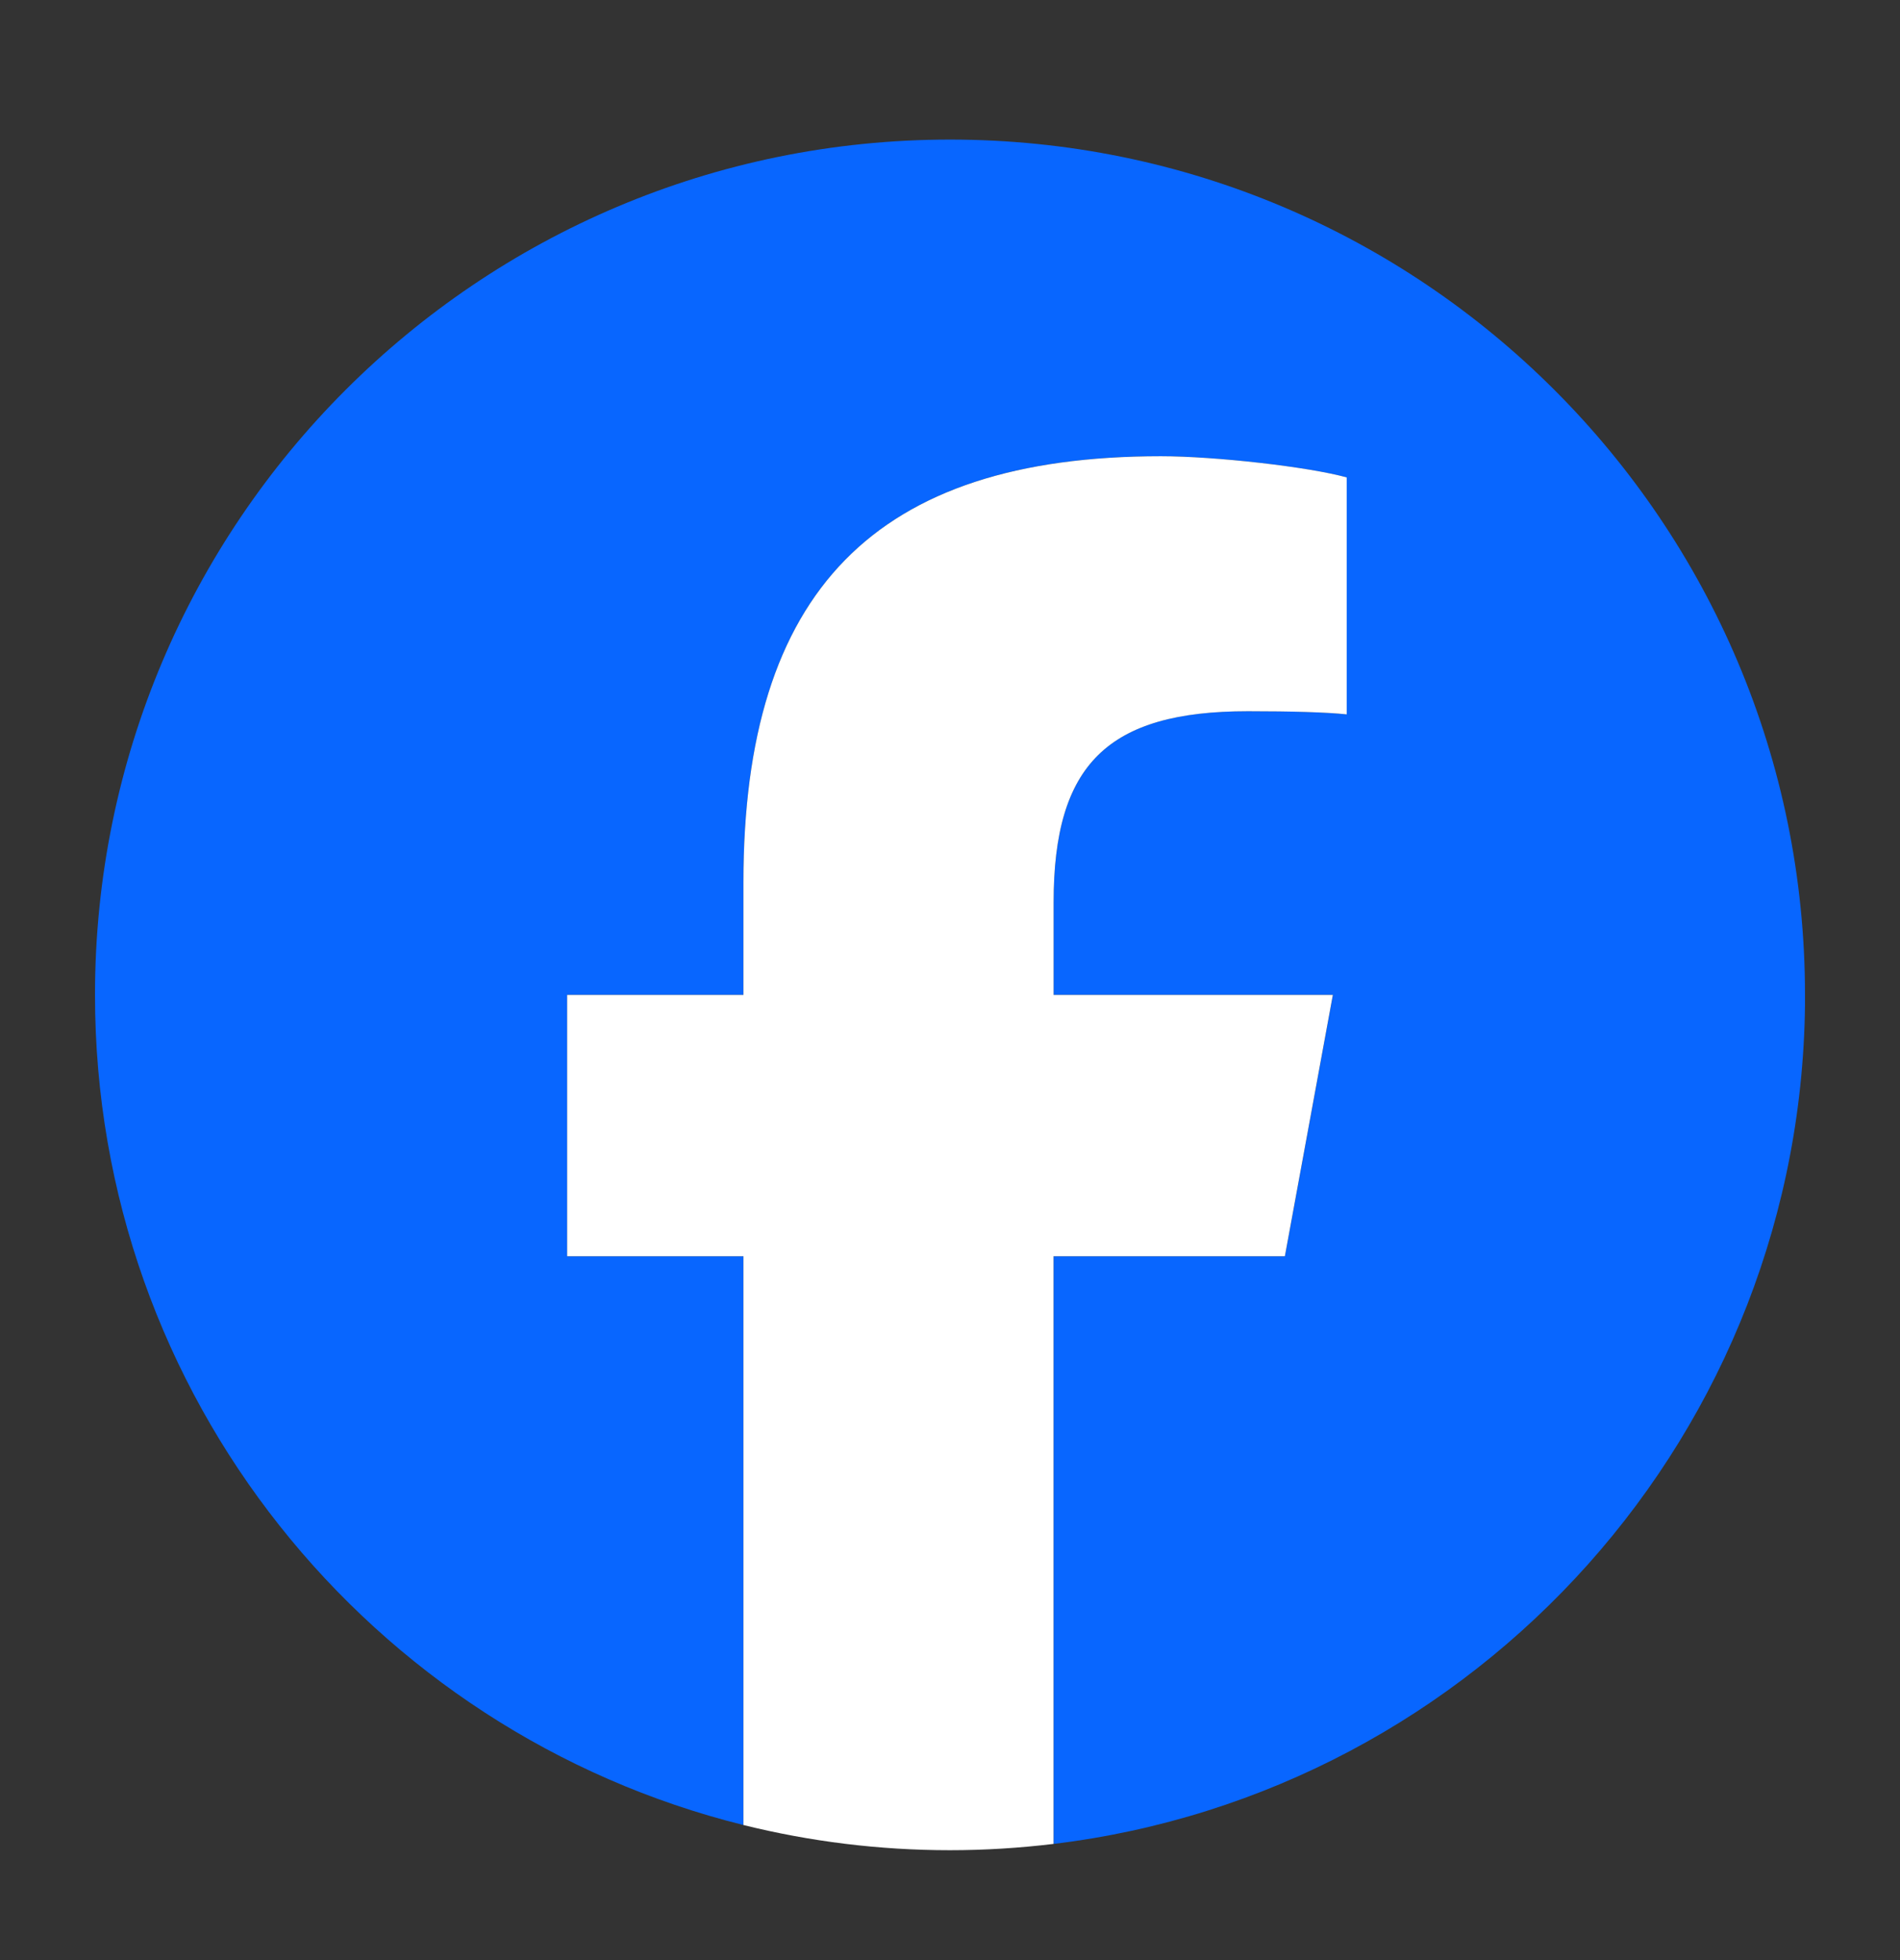
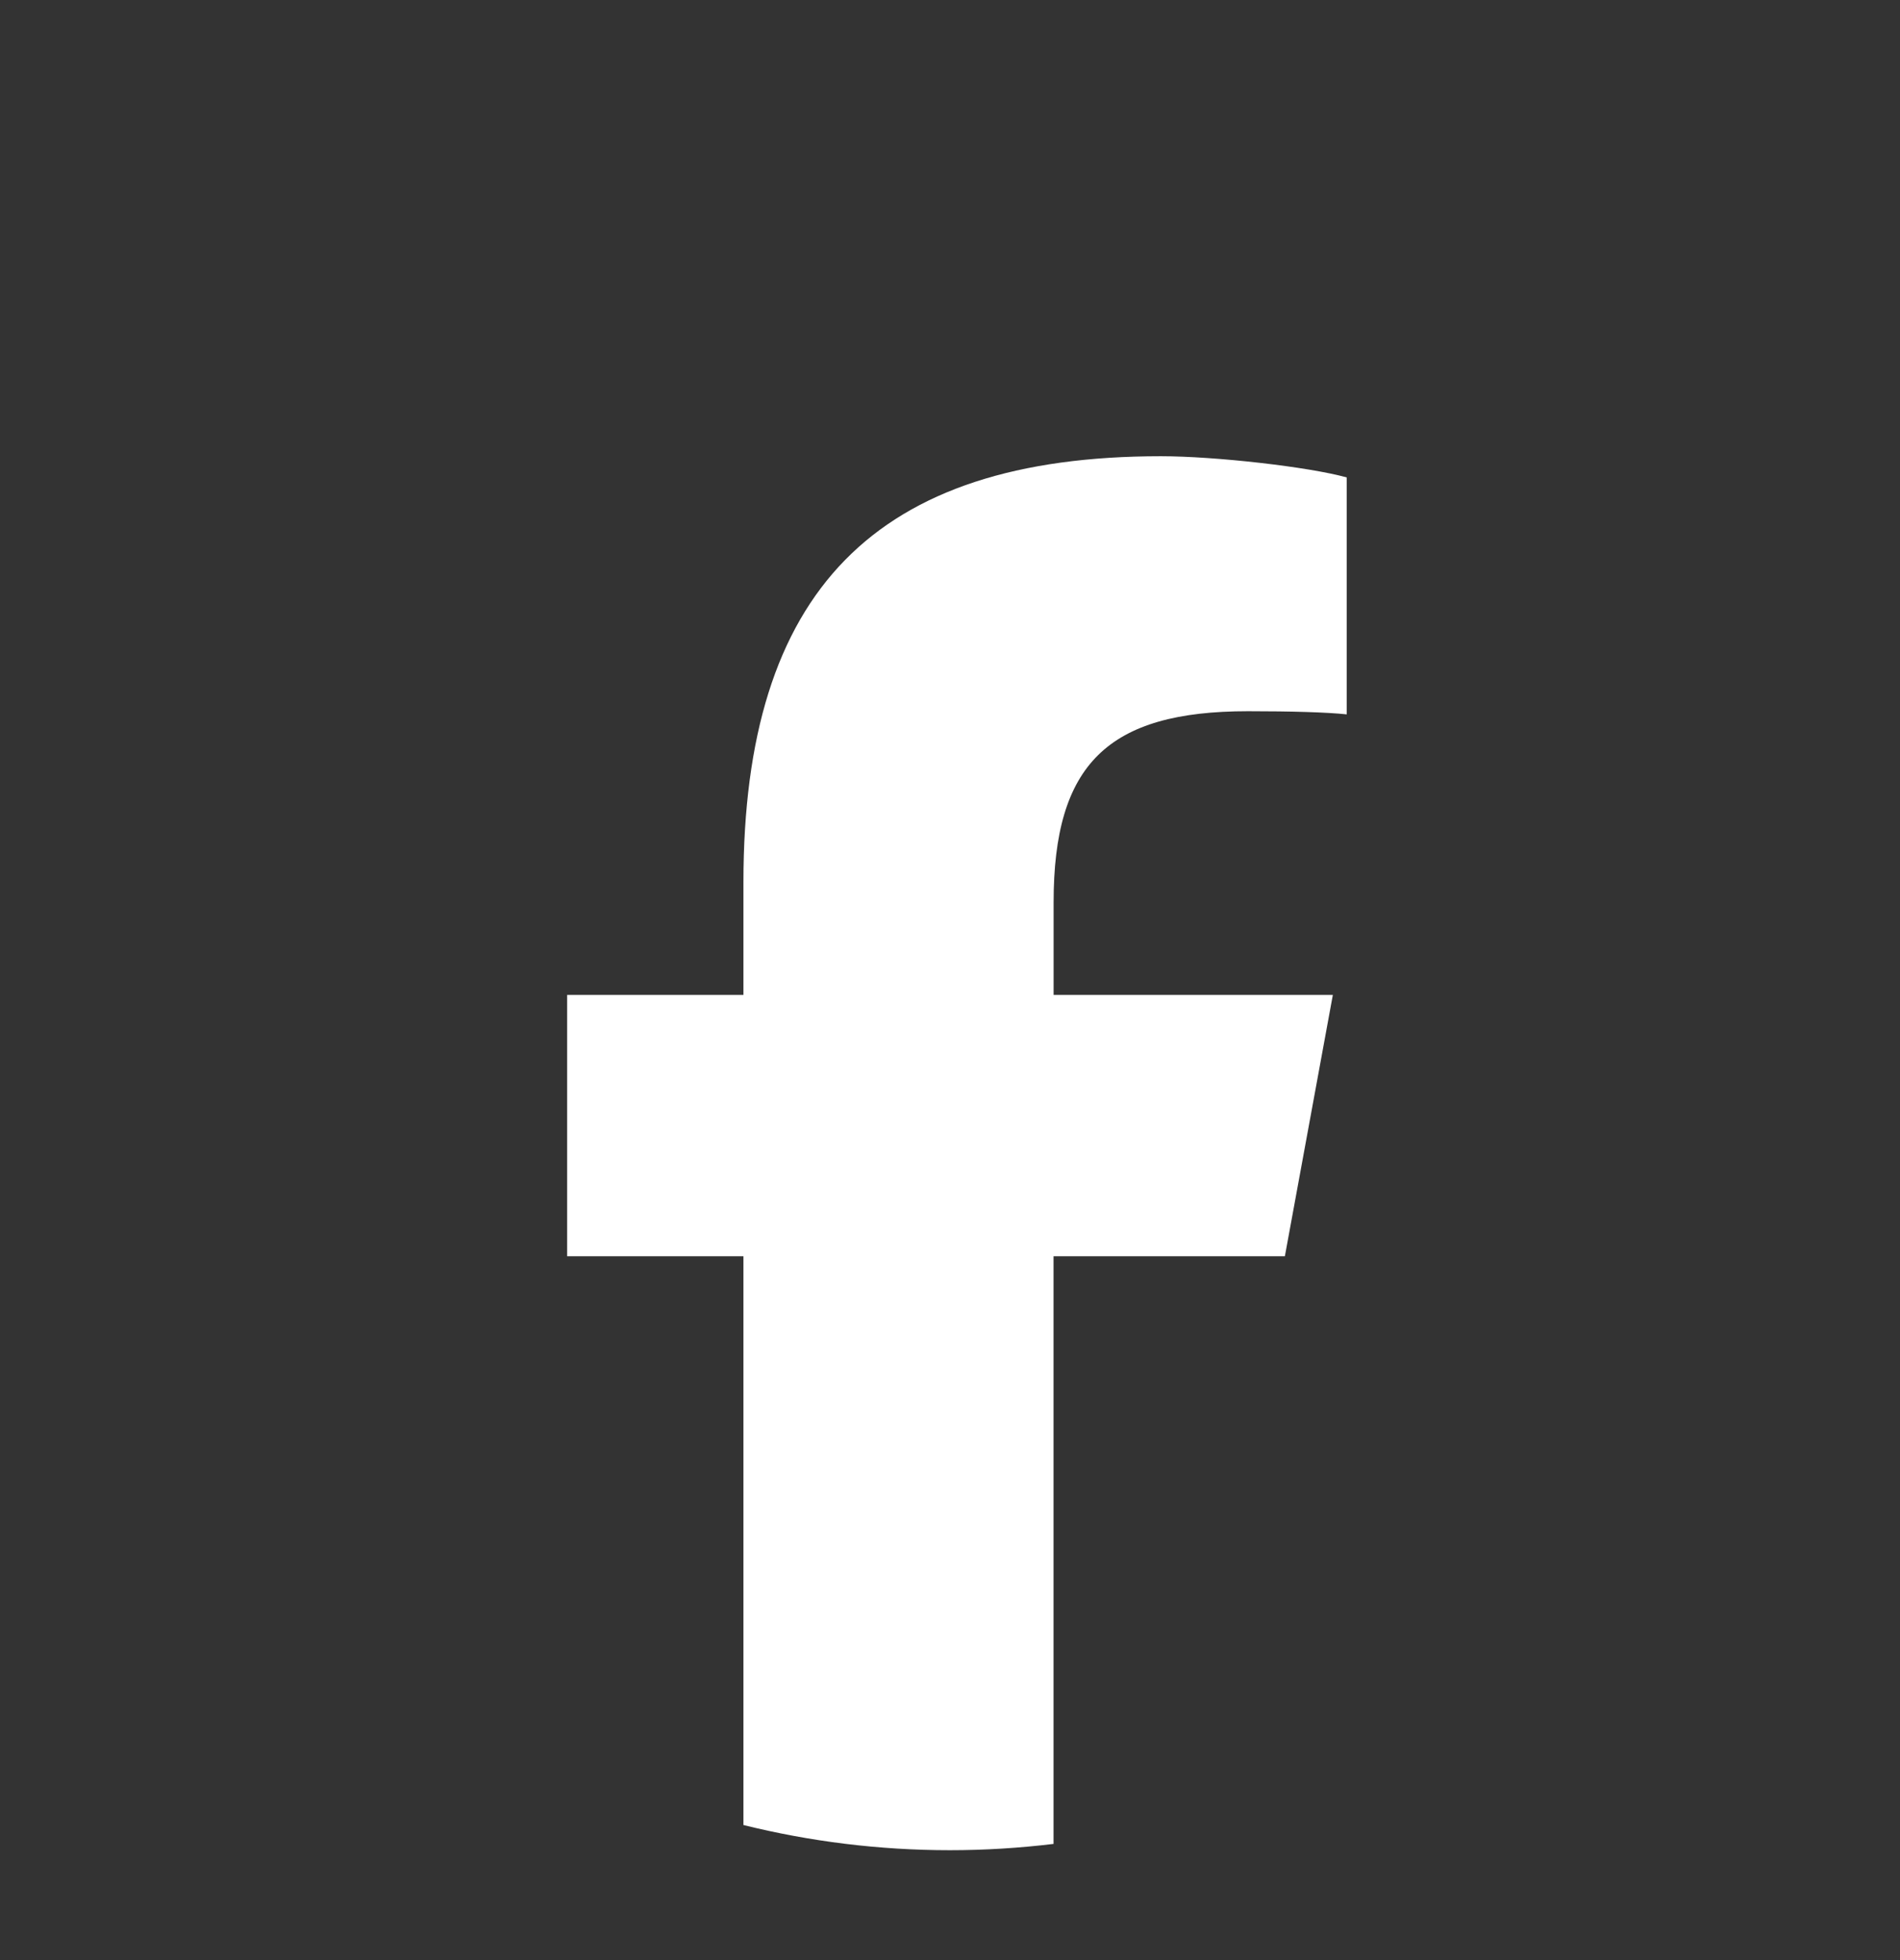
<svg xmlns="http://www.w3.org/2000/svg" width="32" height="33" viewBox="0 0 32 33" fill="none">
  <rect x="0" y="0" width="32" height="33" fill="#333333" stroke="none" />
  <g clip-path="url(#clip0_240_7243)">
-     <path d="M30.4 16.75C30.4 8.797 23.953 2.35 16 2.35C8.047 2.35 1.6 8.797 1.6 16.75C1.6 23.503 6.249 29.169 12.521 30.726V21.15H9.552V16.75H12.521V14.853C12.521 9.952 14.74 7.68 19.552 7.68C20.464 7.68 22.038 7.86 22.682 8.038V12.027C22.342 11.991 21.752 11.973 21.019 11.973C18.658 11.973 17.745 12.868 17.745 15.193V16.75H22.449L21.641 21.15H17.745V31.044C24.876 30.183 30.401 24.112 30.401 16.75H30.4Z" fill="#0866FF" />
    <path d="M21.64 21.15L22.448 16.75H17.745V15.193C17.745 12.868 18.657 11.974 21.018 11.974C21.751 11.974 22.342 11.991 22.682 12.027V8.038C22.038 7.859 20.463 7.681 19.551 7.681C14.739 7.681 12.521 9.952 12.521 14.854V16.75H9.552V21.15H12.521V30.726C13.635 31.002 14.8 31.15 15.999 31.15C16.59 31.15 17.172 31.113 17.744 31.044V21.15H21.64H21.64Z" fill="white" />
  </g>
  <defs>
    <clipPath id="clip0_240_7243">
      <rect width="28.8" height="28.8" fill="white" transform="translate(1.6 2.35)" />
    </clipPath>
  </defs>
</svg>